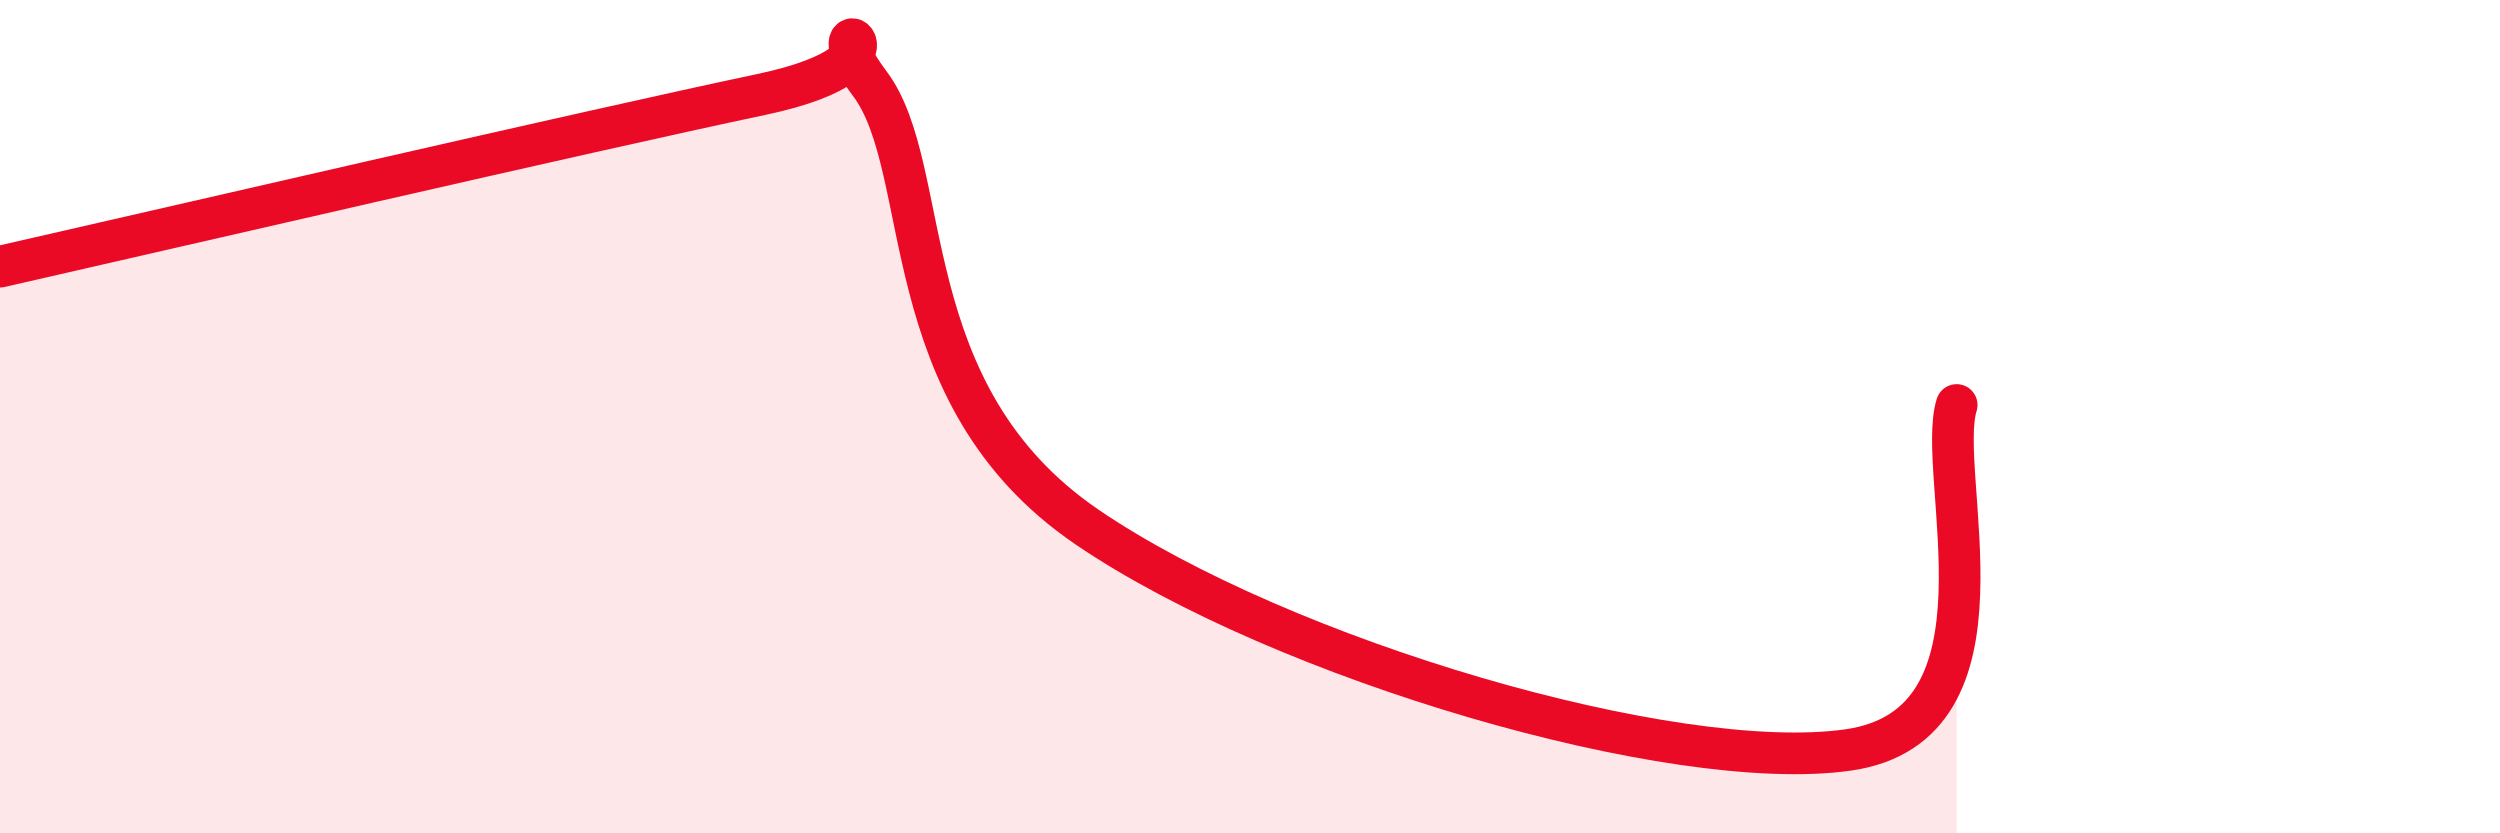
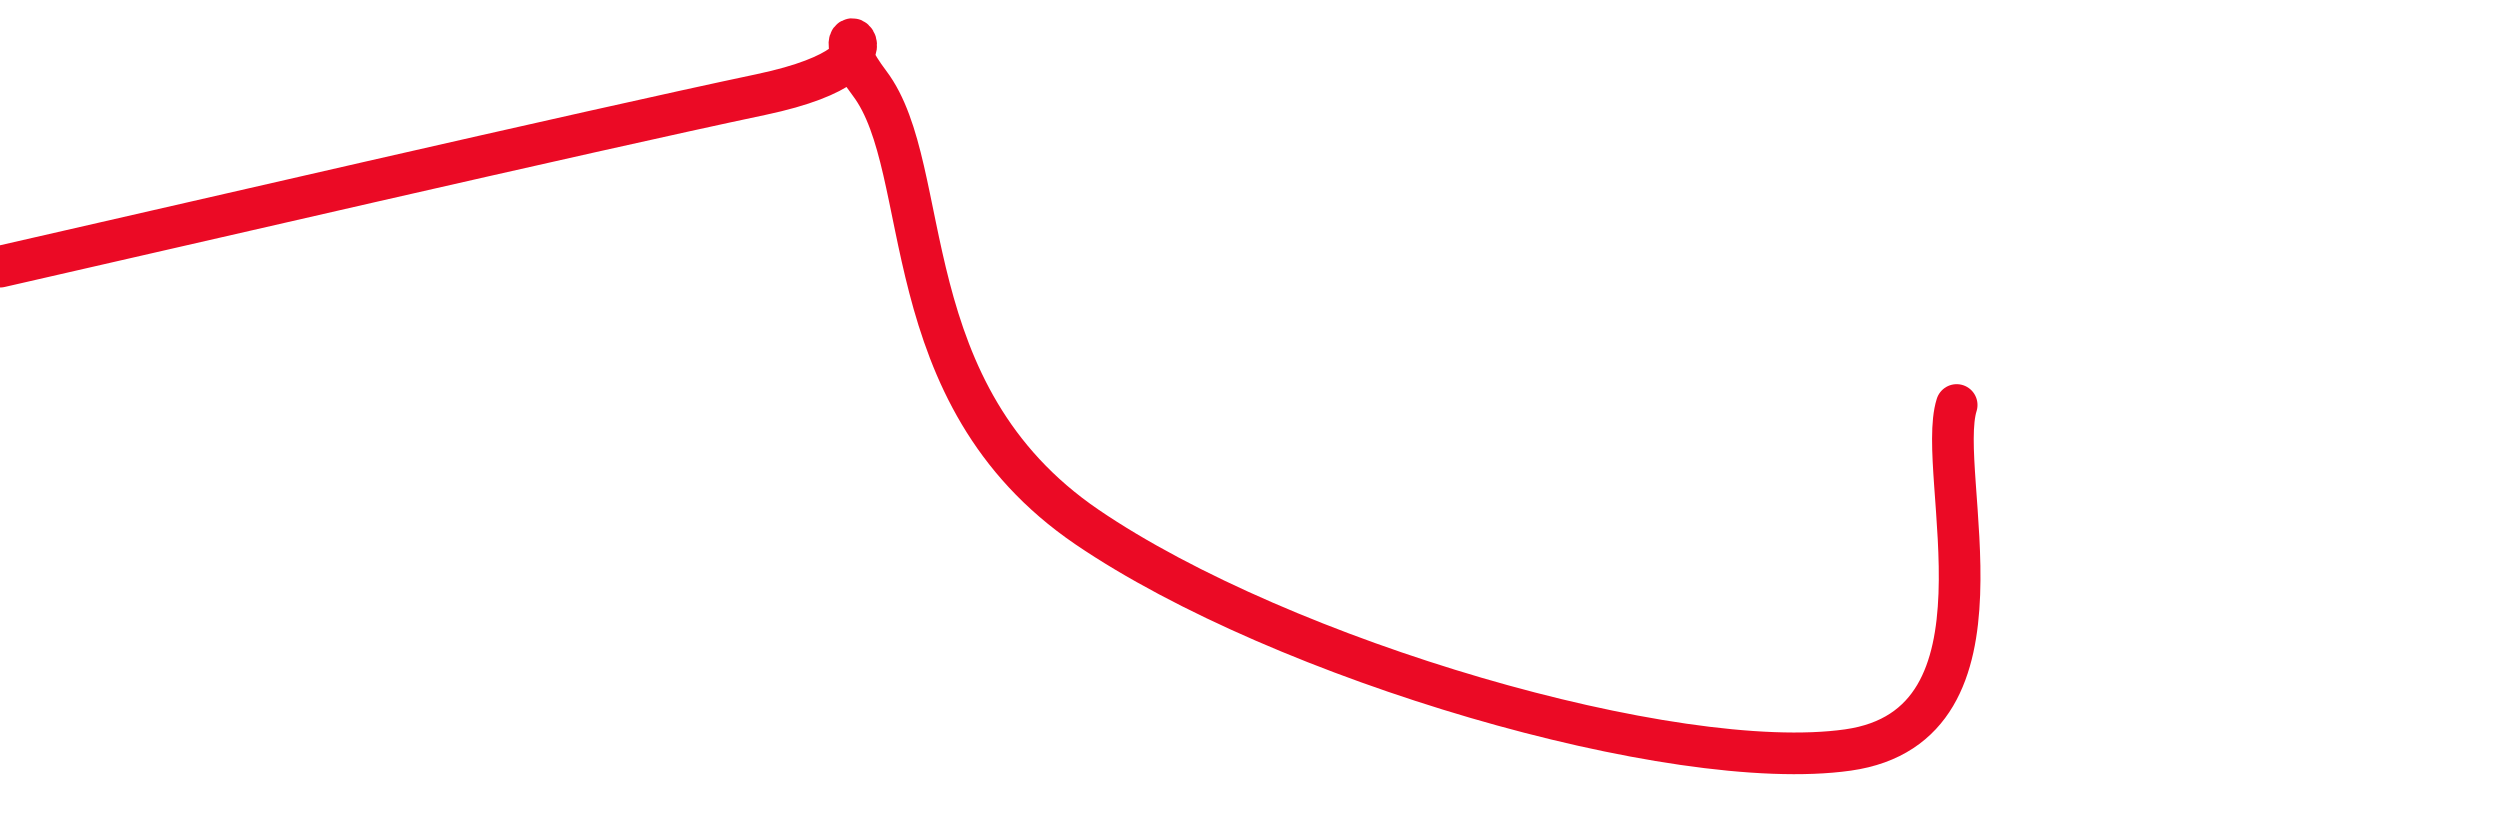
<svg xmlns="http://www.w3.org/2000/svg" width="60" height="20" viewBox="0 0 60 20">
-   <path d="M 0,6.4 C 3.65,5.57 14.09,3.15 18.26,2.27 C 22.43,1.39 19.3,-0.08 20.87,2 C 22.44,4.08 21.39,9.45 26.09,12.65 C 30.79,15.85 40.18,18.59 44.35,18 C 48.52,17.41 46.44,11.38 46.96,9.72L46.96 20L0 20Z" fill="#EB0A25" opacity="0.1" stroke-linecap="round" stroke-linejoin="round" />
  <path d="M 0,6.4 C 3.65,5.57 14.09,3.15 18.26,2.27 C 22.43,1.39 19.3,-0.08 20.87,2 C 22.44,4.08 21.39,9.45 26.09,12.65 C 30.79,15.85 40.18,18.59 44.35,18 C 48.52,17.41 46.44,11.38 46.96,9.72" stroke="#EB0A25" stroke-width="1" fill="none" stroke-linecap="round" stroke-linejoin="round" />
</svg>